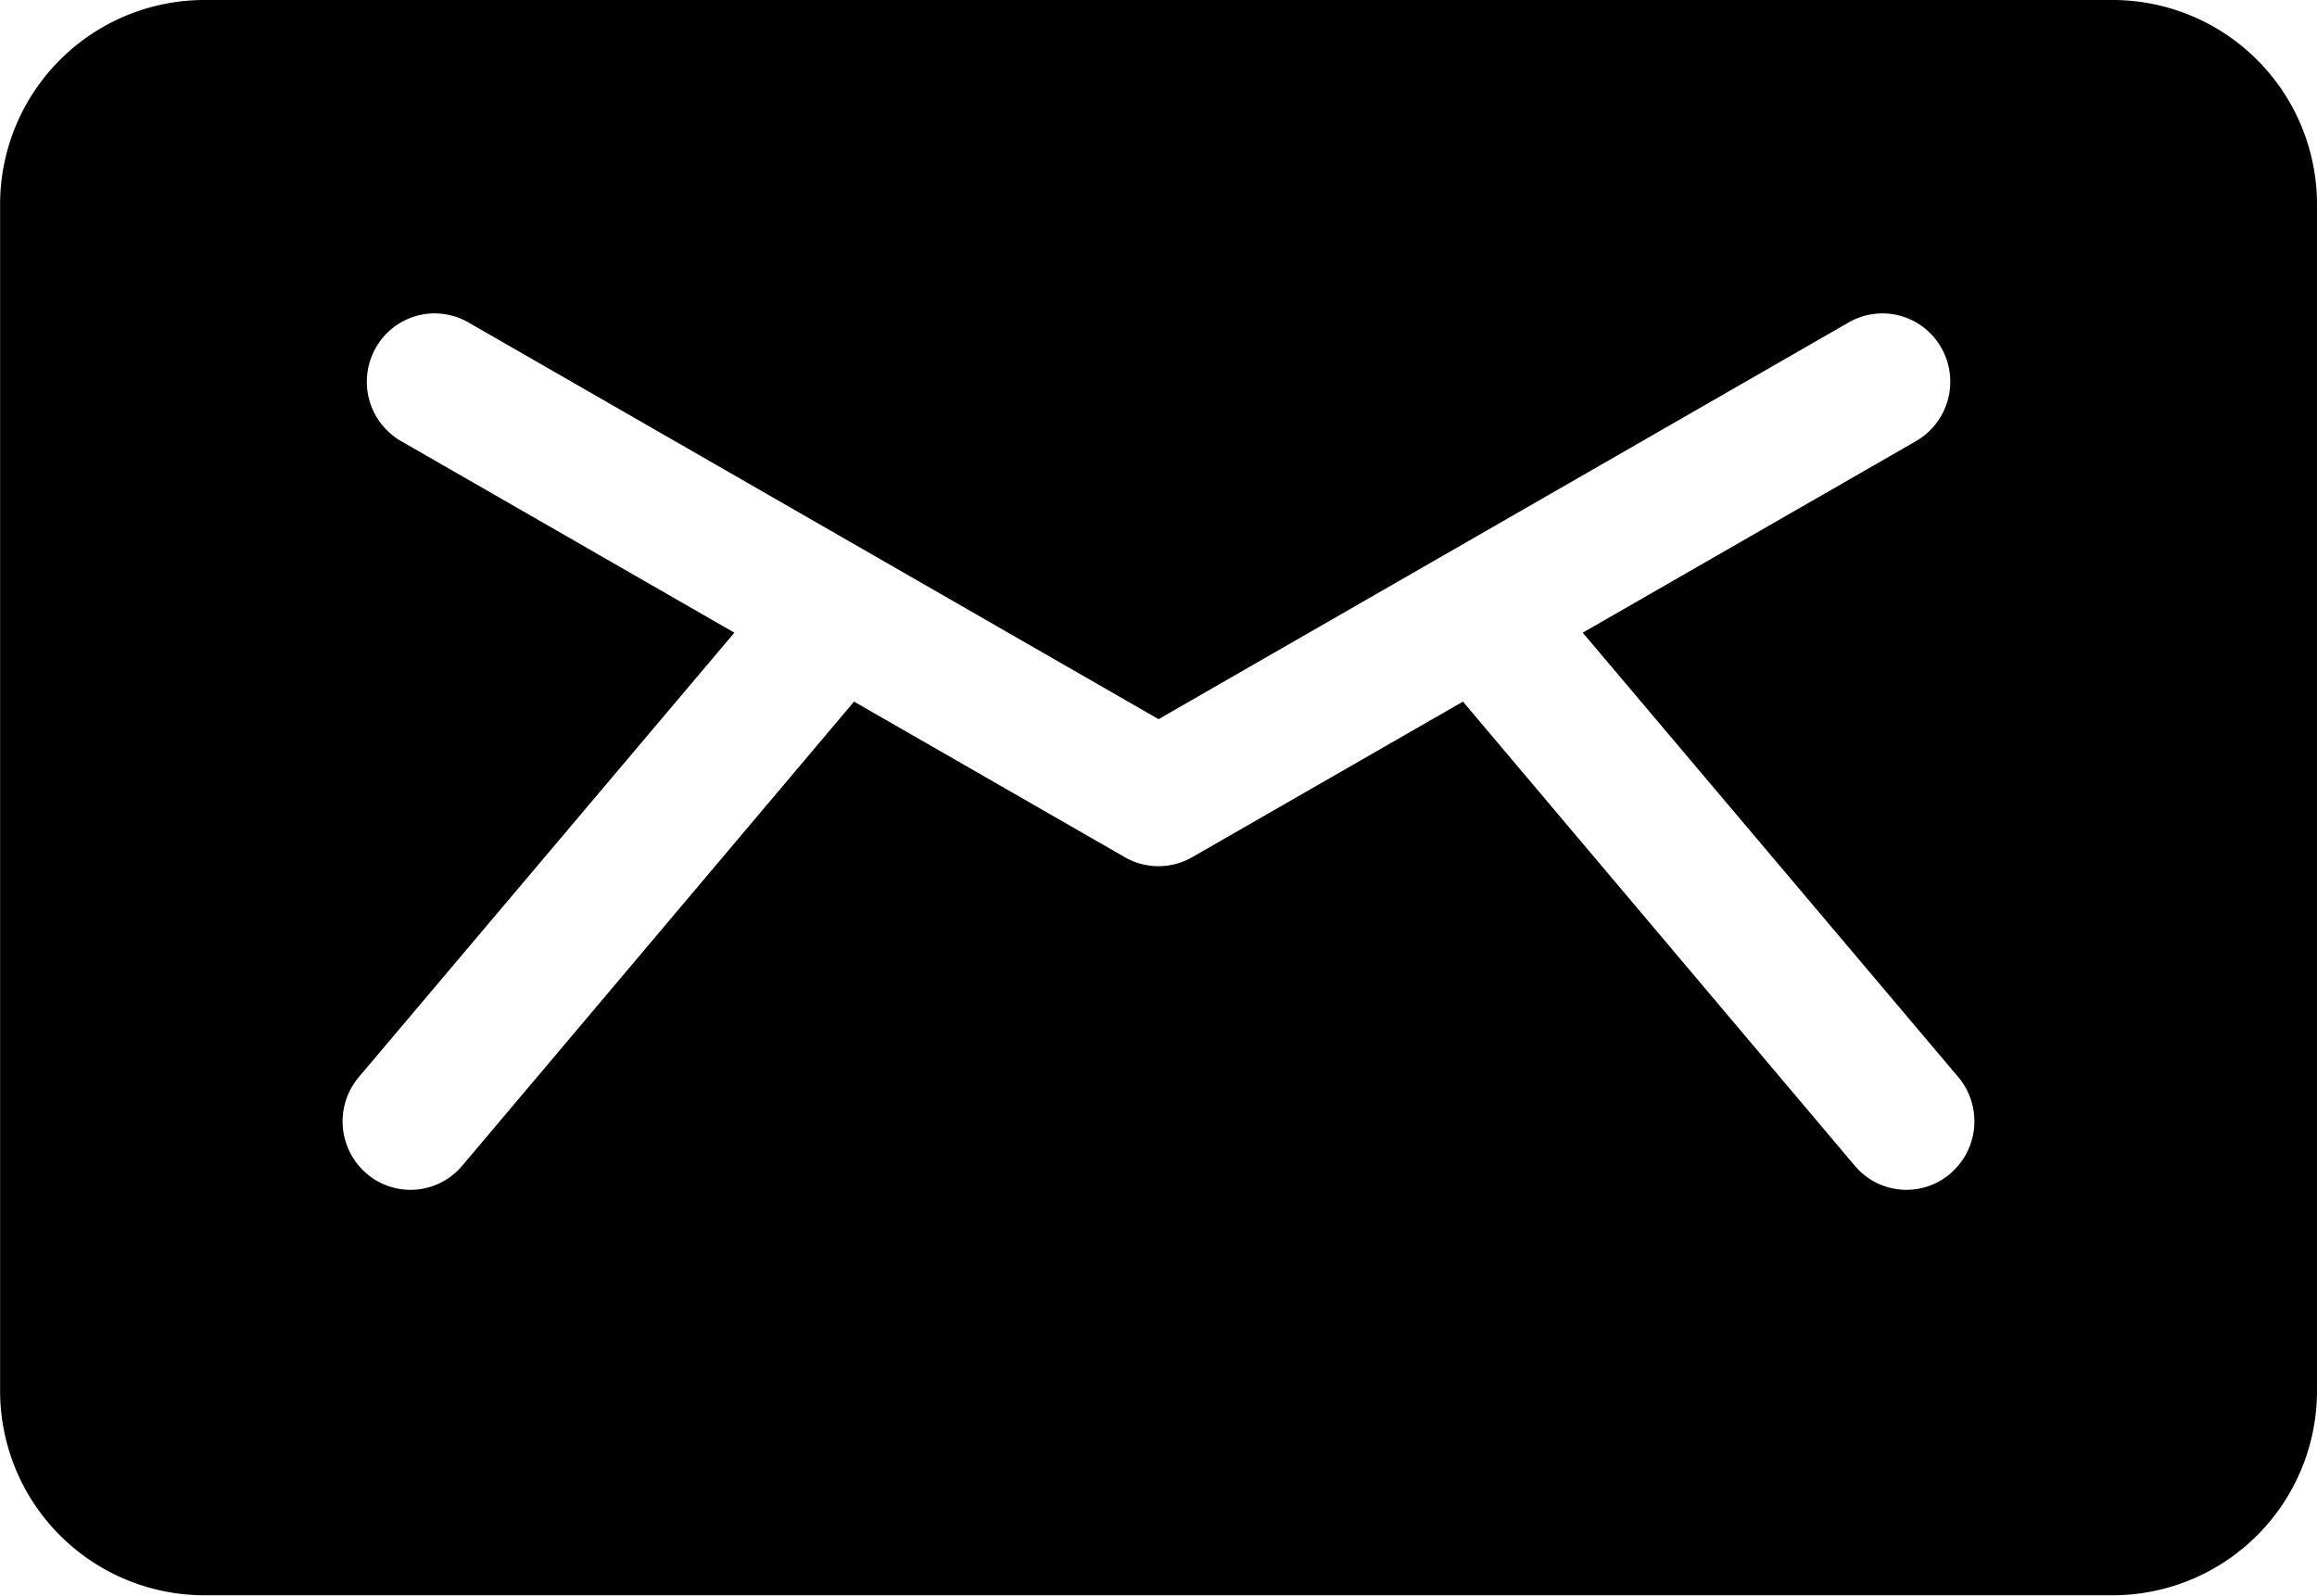
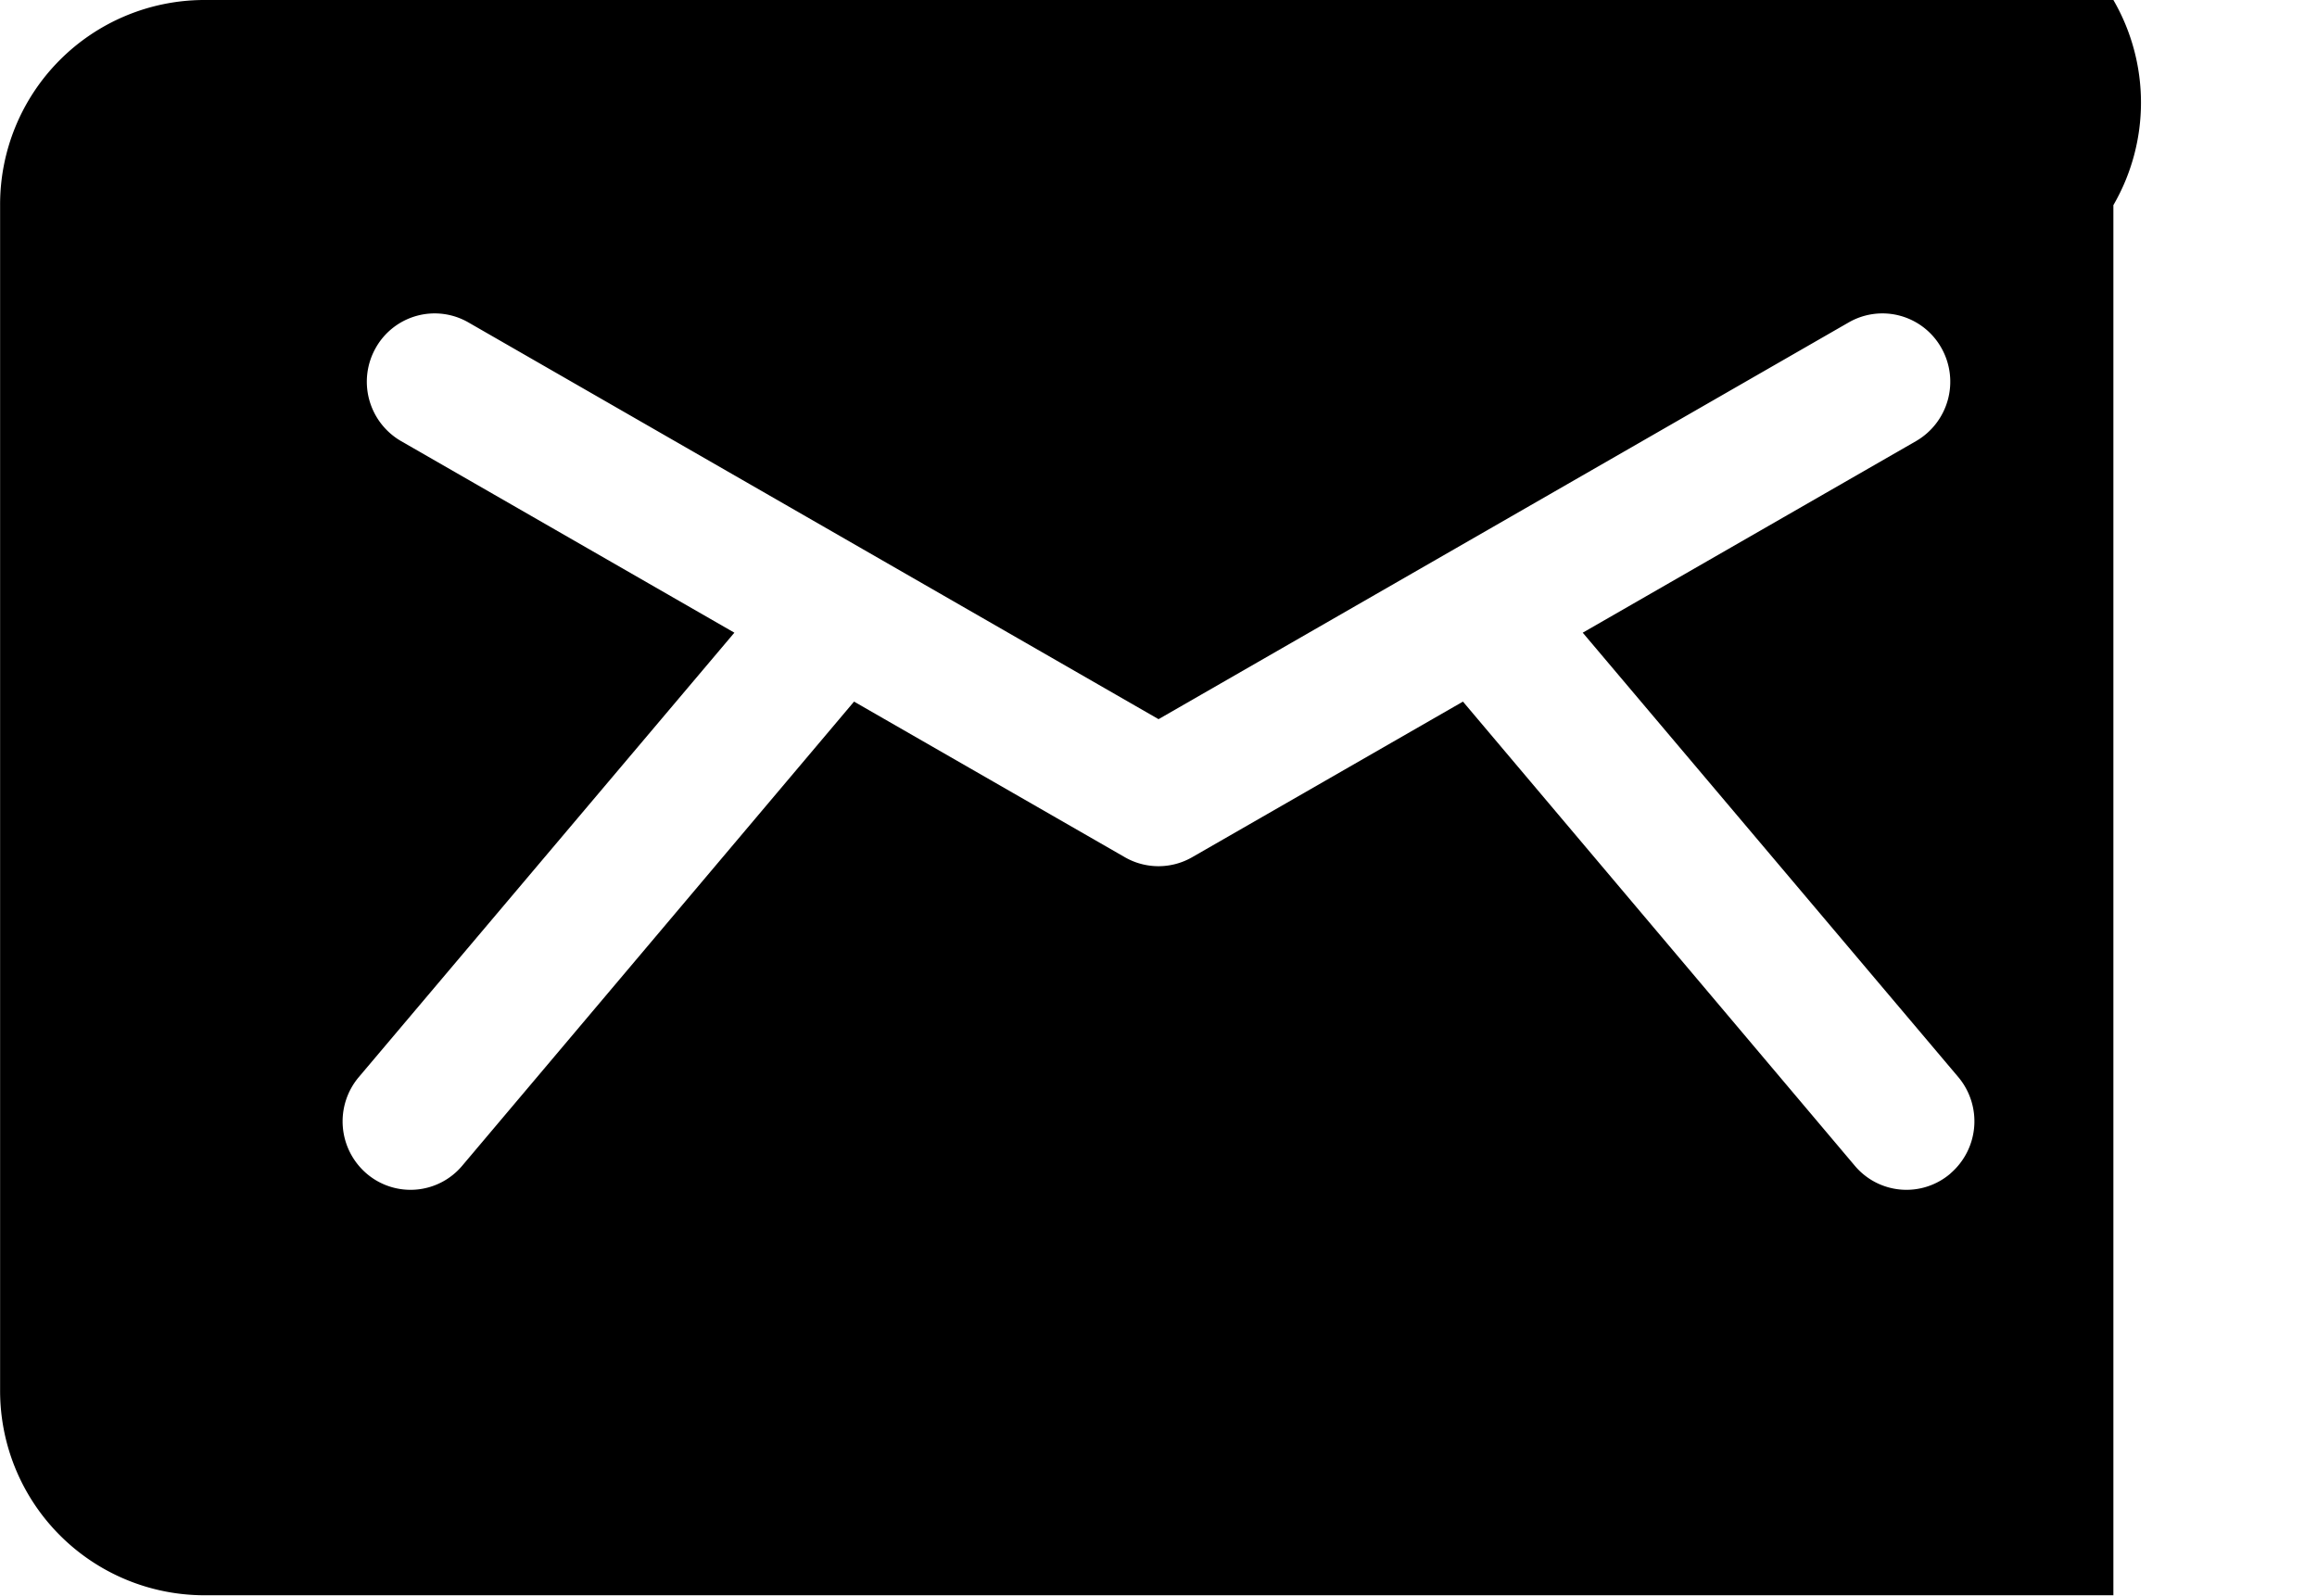
<svg xmlns="http://www.w3.org/2000/svg" id="Group_87" data-name="Group 87" width="22.827" height="15.72" viewBox="0 0 22.827 15.72">
  <g id="Group_86" data-name="Group 86">
-     <path id="Path_34" data-name="Path 34" d="M-721.406.605h-18.814a2.014,2.014,0,0,0-2.006,2.021V14.3a2.014,2.014,0,0,0,2.006,2.021h18.814A2.014,2.014,0,0,0-719.4,14.3V2.626A2.014,2.014,0,0,0-721.406.605Zm-1.605,11.561a.665.665,0,0,1-.943-.077l-3.86-4.572-2.668,1.533a.665.665,0,0,1-.663,0l-2.668-1.533-3.86,4.572a.665.665,0,0,1-.943.077.677.677,0,0,1-.076-.95l3.7-4.378-3.283-1.887a.676.676,0,0,1-.25-.919.666.666,0,0,1,.912-.251l6.8,3.909,6.8-3.909a.666.666,0,0,1,.912.251.676.676,0,0,1-.25.919l-3.283,1.887,3.7,4.378A.677.677,0,0,1-723.012,12.166Z" transform="translate(742.227 -0.605)" />
+     <path id="Path_34" data-name="Path 34" d="M-721.406.605h-18.814a2.014,2.014,0,0,0-2.006,2.021V14.3a2.014,2.014,0,0,0,2.006,2.021h18.814V2.626A2.014,2.014,0,0,0-721.406.605Zm-1.605,11.561a.665.665,0,0,1-.943-.077l-3.86-4.572-2.668,1.533a.665.665,0,0,1-.663,0l-2.668-1.533-3.86,4.572a.665.665,0,0,1-.943.077.677.677,0,0,1-.076-.95l3.7-4.378-3.283-1.887a.676.676,0,0,1-.25-.919.666.666,0,0,1,.912-.251l6.8,3.909,6.8-3.909a.666.666,0,0,1,.912.251.676.676,0,0,1-.25.919l-3.283,1.887,3.7,4.378A.677.677,0,0,1-723.012,12.166Z" transform="translate(742.227 -0.605)" />
  </g>
</svg>